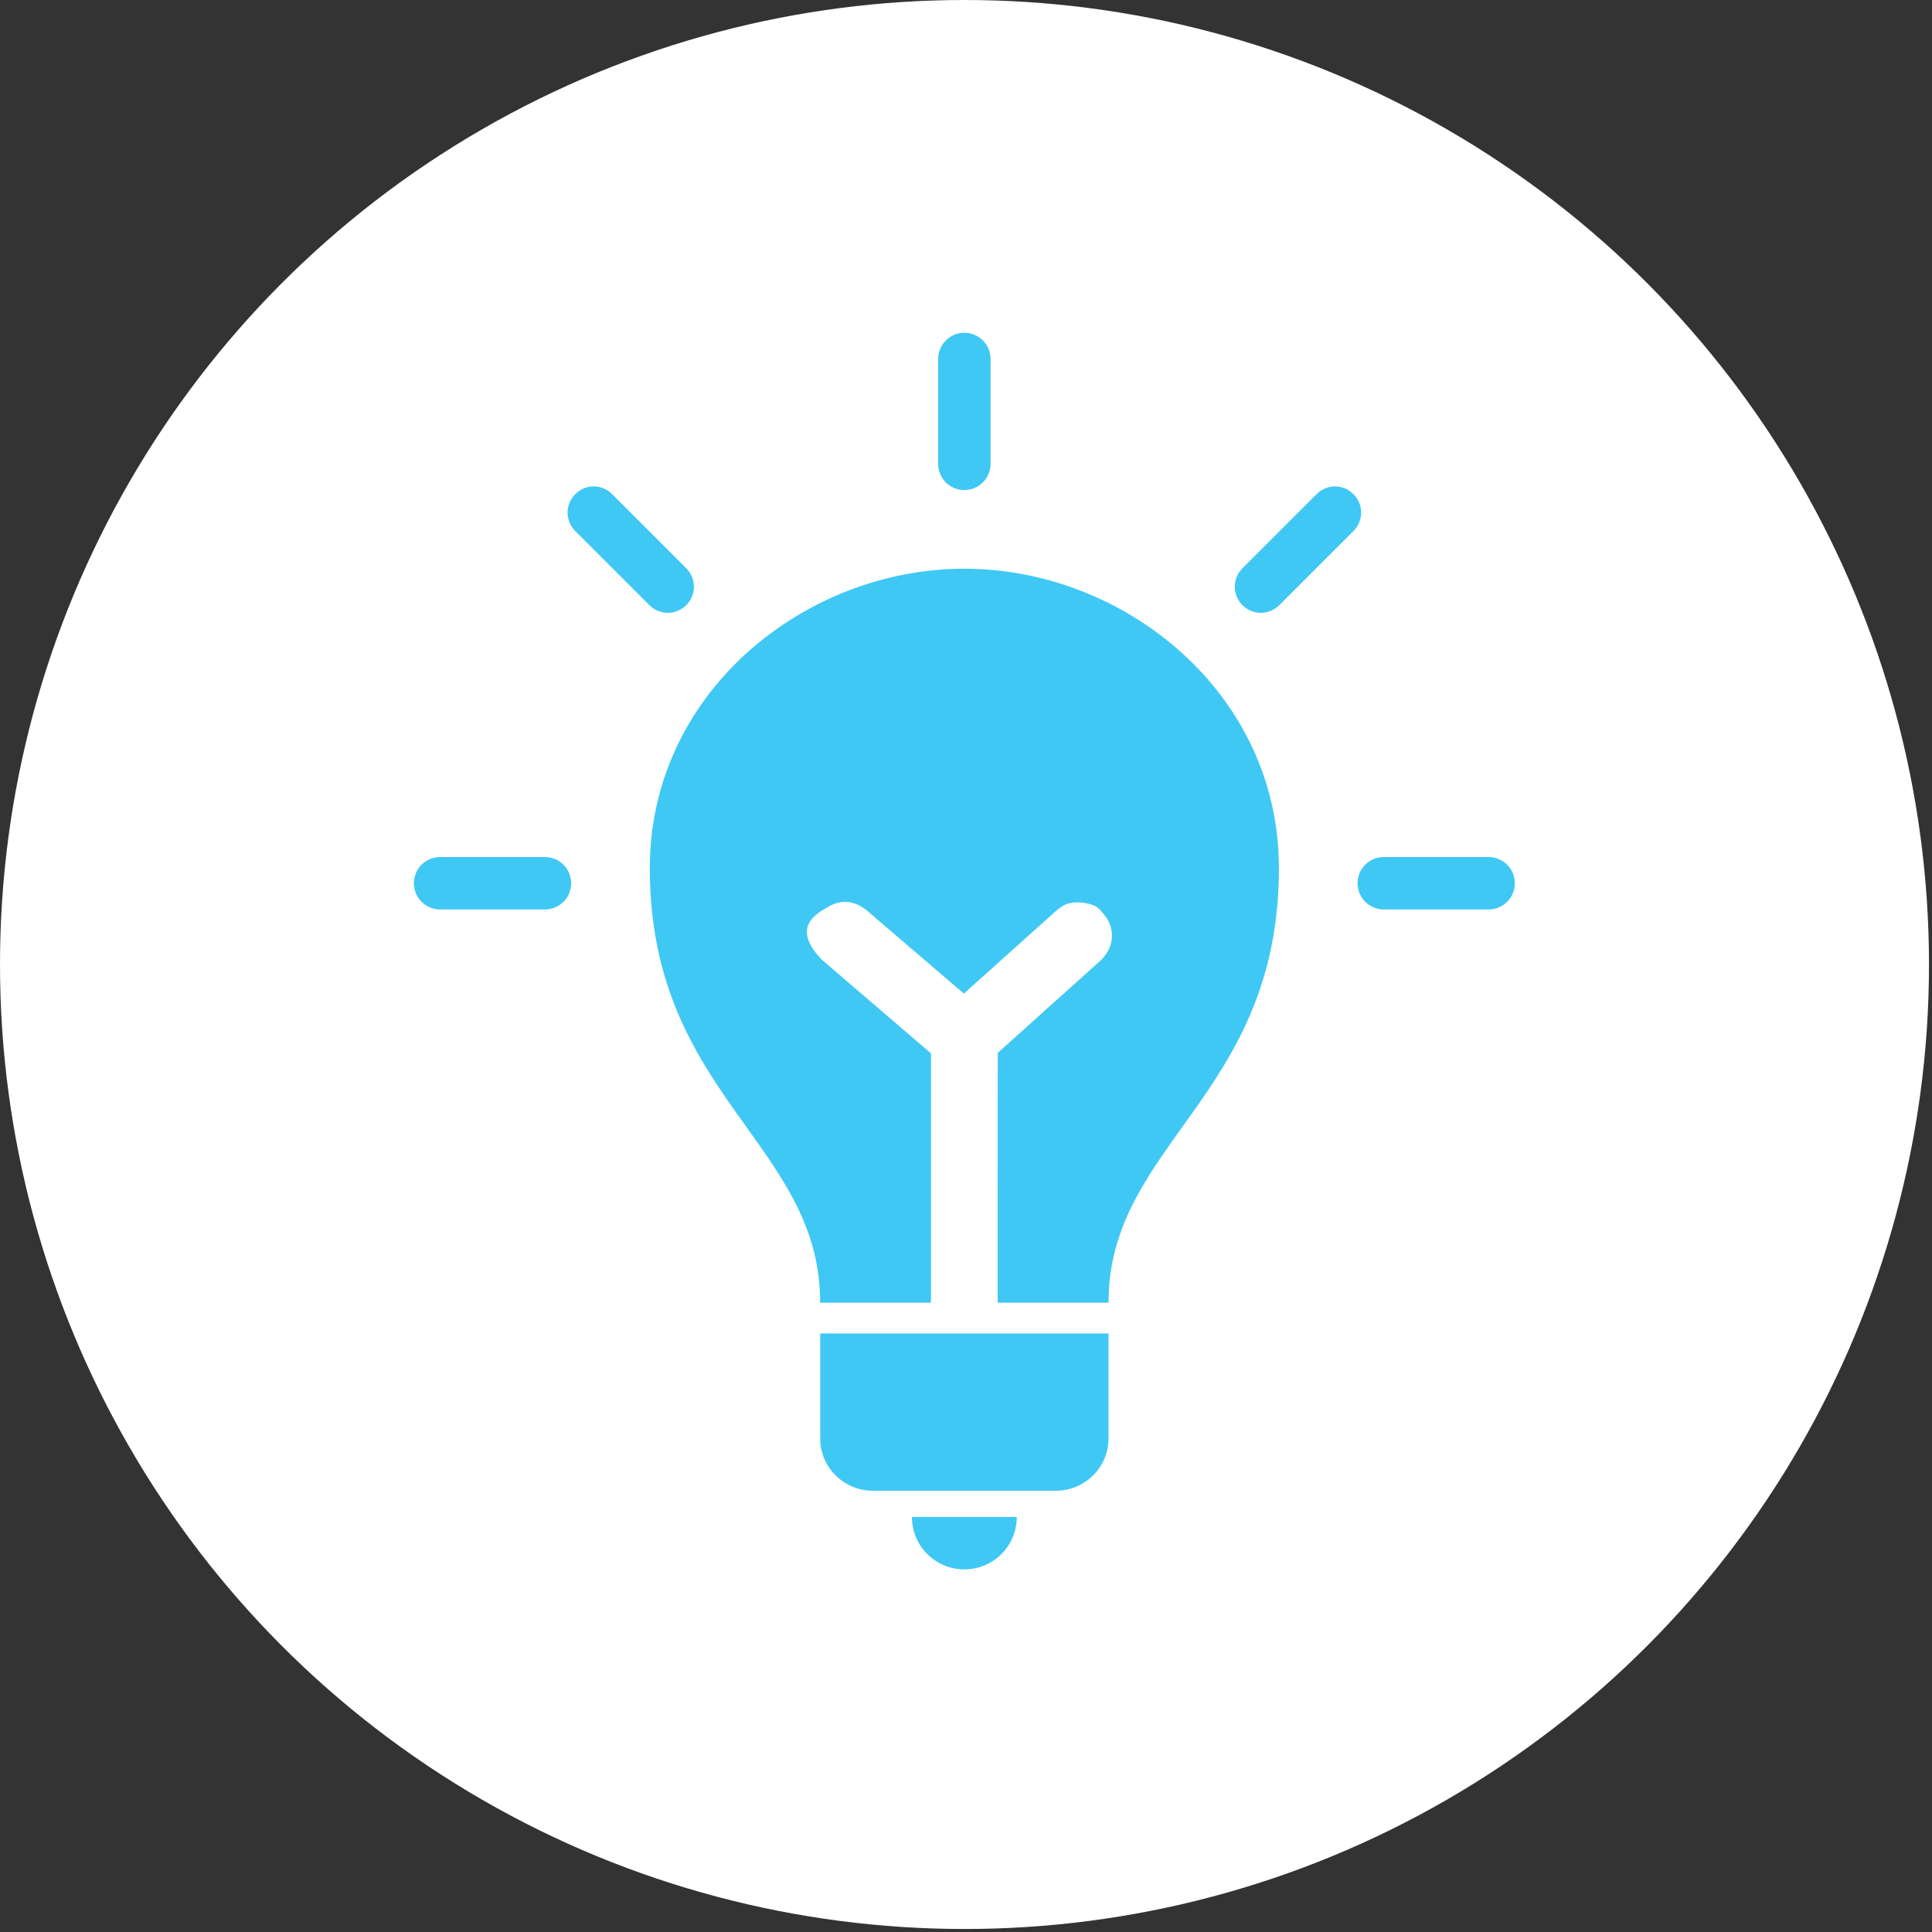
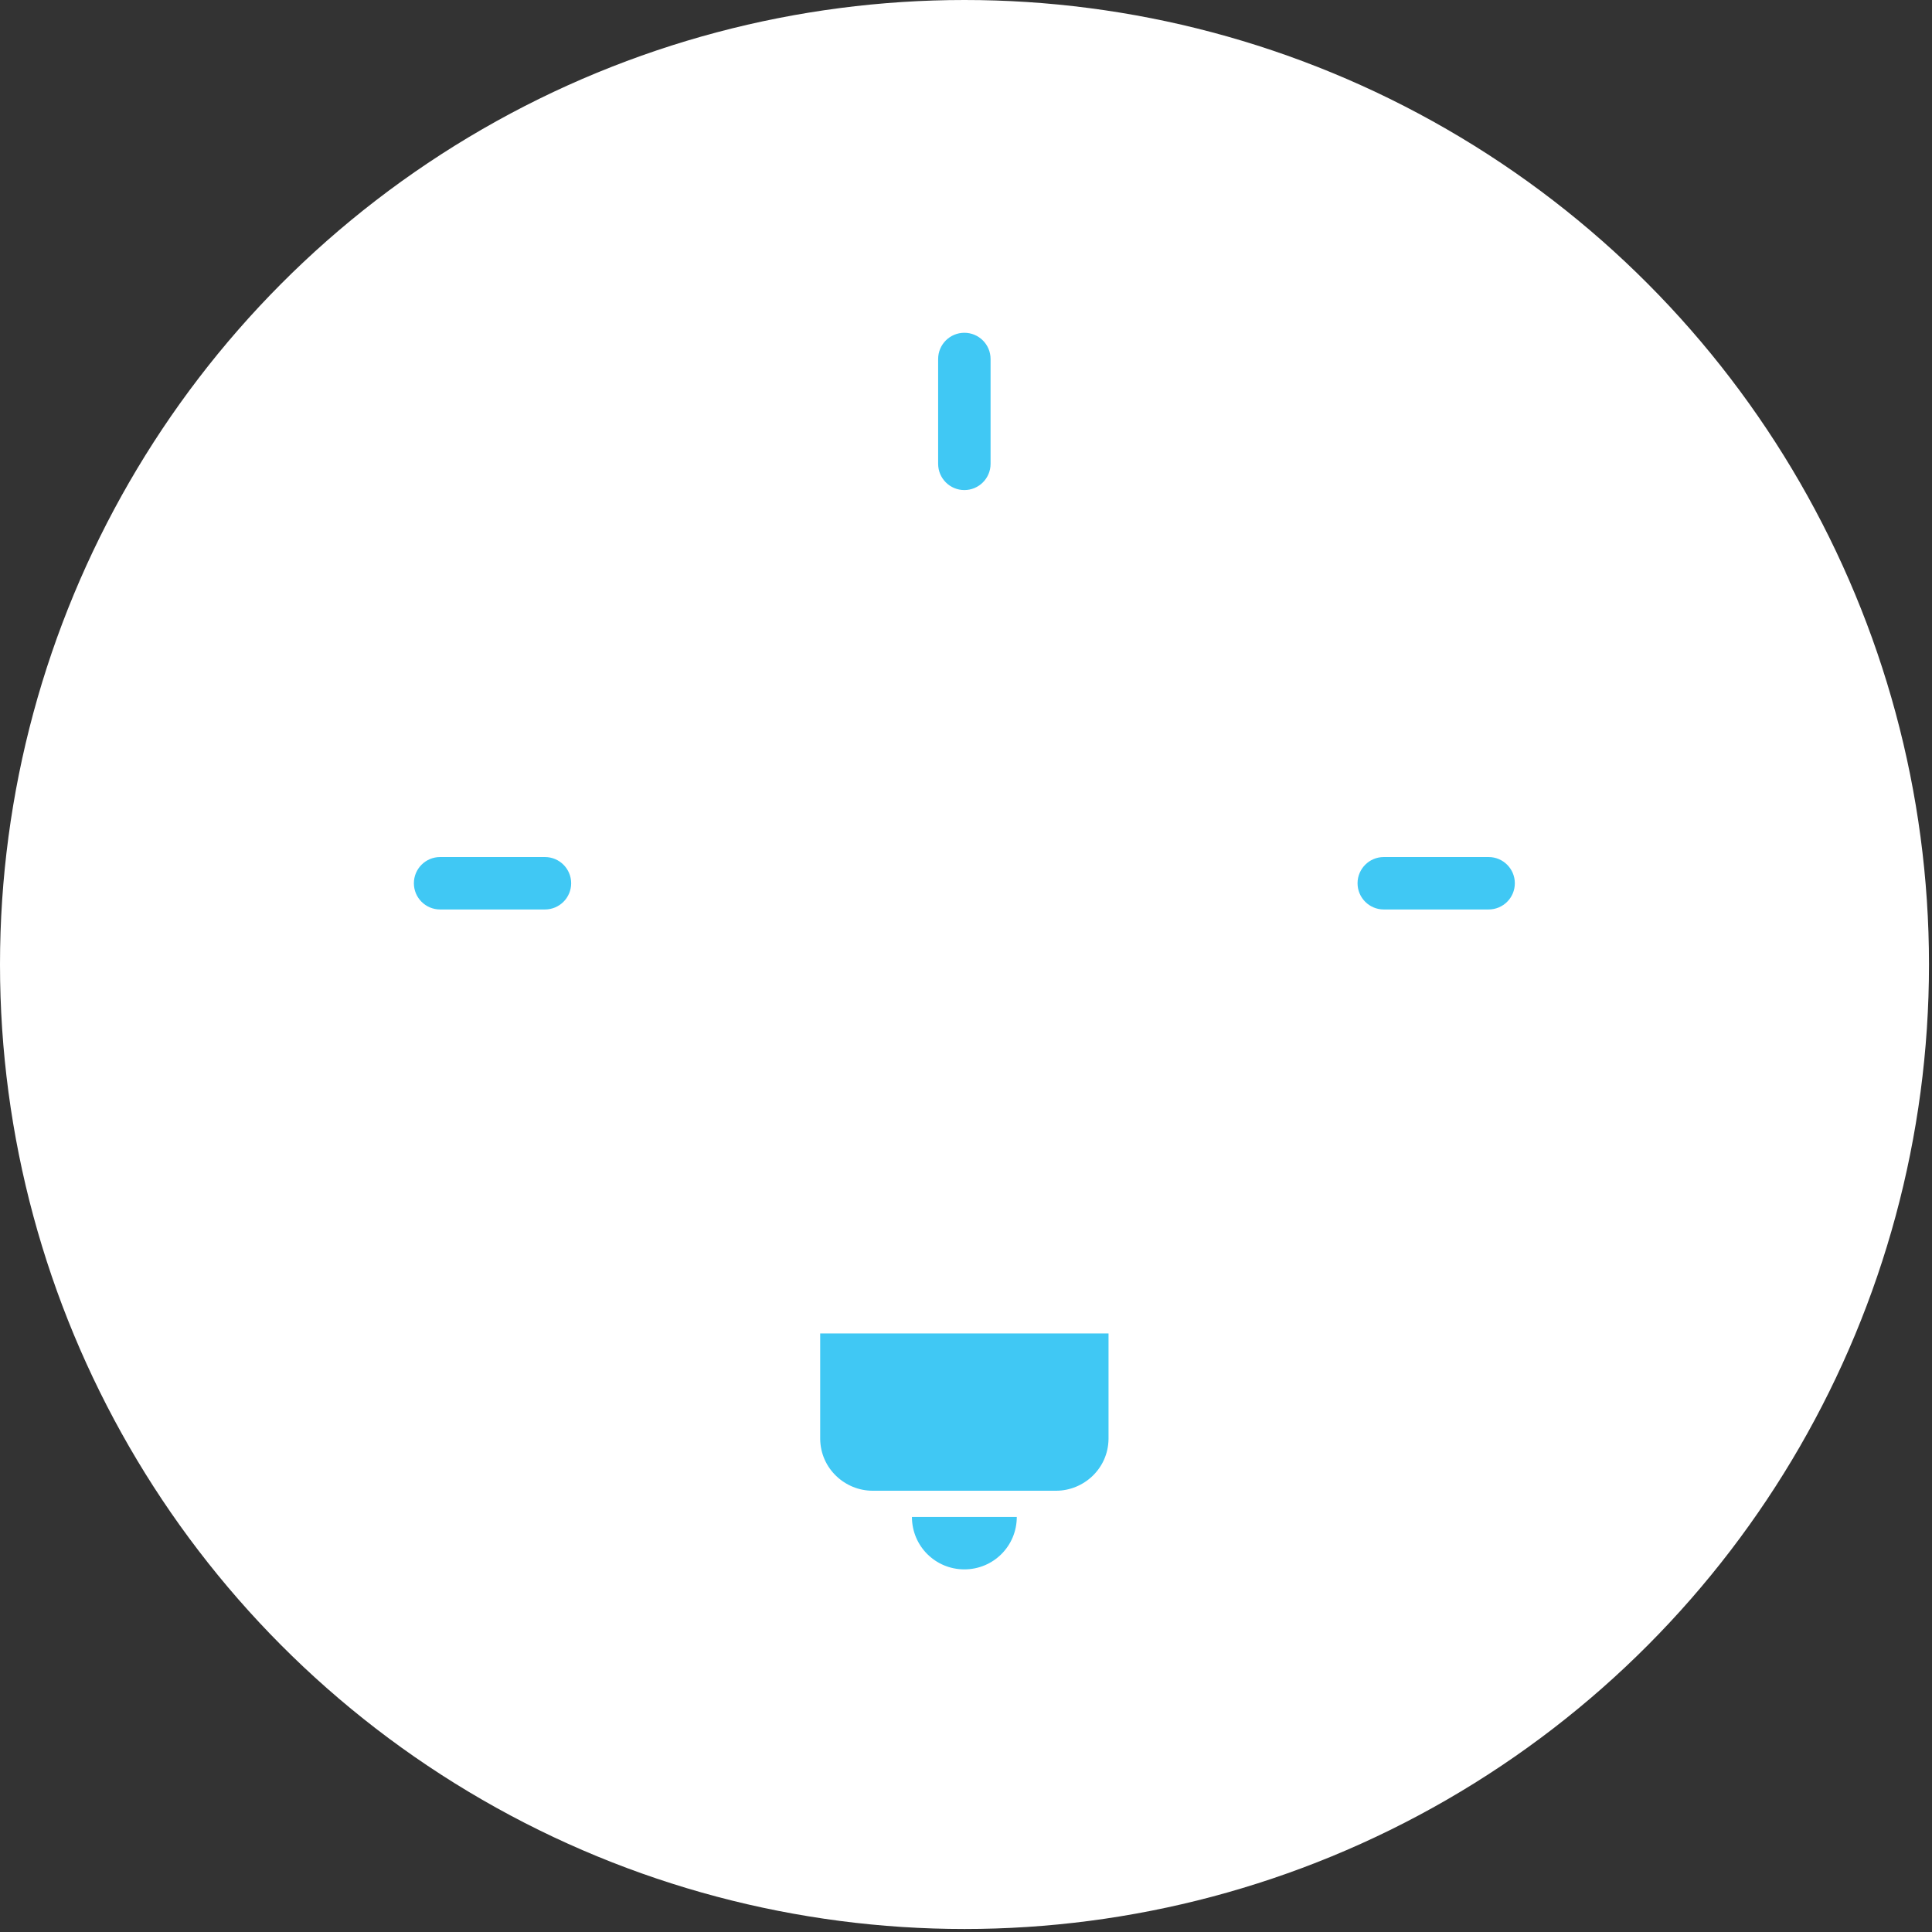
<svg xmlns="http://www.w3.org/2000/svg" width="100%" height="100%" viewBox="0 0 117 117" version="1.1" xml:space="preserve" style="fill-rule:evenodd;clip-rule:evenodd;stroke-linejoin:round;stroke-miterlimit:2;">
  <rect x="0" y="0" width="117" height="117" fill="#333333" stroke="none" />
  <g transform="matrix(1,0,0,1,0,-193.65)">
    <g id="concept" transform="matrix(1,0,0,1,0,500.964)">
      <rect x="0" y="-307.313" width="116.818" height="116.818" style="fill:none;" />
      <g transform="matrix(1,0,0,1,0,-500.964)">
        <circle cx="58.409" cy="252.059" r="58.409" style="fill:white;" />
      </g>
      <g transform="matrix(0.774,0,0,0.774,13.192,-56.41)">
        <g transform="matrix(1,0,0,1,0,-500.964)">
          <path d="M58.409,202.836C57.276,202.836 56.358,203.754 56.358,204.887L56.358,213.091C56.358,214.224 57.276,215.142 58.409,215.142C59.542,215.142 60.46,214.224 60.46,213.091L60.46,204.887C60.46,203.754 59.542,202.836 58.409,202.836Z" style="fill:rgb(64,200,244);fill-rule:nonzero;" />
        </g>
        <g transform="matrix(1,0,0,1,0,-500.964)">
-           <path d="M29.407,214.854C28.882,214.854 28.366,215.062 27.965,215.462C27.164,216.263 27.164,217.546 27.965,218.347L33.765,224.147C34.566,224.948 35.849,224.948 36.65,224.147C37.451,223.346 37.451,222.064 36.65,221.263L30.849,215.462C30.449,215.062 29.932,214.854 29.407,214.854Z" style="fill:rgb(64,200,244);fill-rule:nonzero;" />
-         </g>
+           </g>
        <g transform="matrix(1,0,0,1,0,-500.964)">
-           <path d="M87.411,214.854C86.886,214.854 86.369,215.062 85.969,215.462L80.168,221.263C79.367,222.064 79.367,223.346 80.168,224.147C80.969,224.948 82.252,224.948 83.053,224.147L88.853,218.347C89.654,217.546 89.654,216.263 88.853,215.462C88.452,215.062 87.936,214.854 87.411,214.854Z" style="fill:rgb(64,200,244);fill-rule:nonzero;" />
-         </g>
+           </g>
        <g transform="matrix(1,0,0,1,0,-500.964)">
-           <path d="M17.39,243.855C16.257,243.855 15.339,244.774 15.339,245.906C15.339,247.039 16.257,247.957 17.39,247.957L25.594,247.957C26.726,247.957 27.645,247.039 27.645,245.906C27.645,244.774 26.726,243.855 25.594,243.855L17.39,243.855Z" style="fill:rgb(64,200,244);fill-rule:nonzero;" />
+           <path d="M17.39,243.855C16.257,243.855 15.339,244.774 15.339,245.906C15.339,247.039 16.257,247.957 17.39,247.957L25.594,247.957C26.726,247.957 27.645,247.039 27.645,245.906C27.645,244.774 26.726,243.855 25.594,243.855Z" style="fill:rgb(64,200,244);fill-rule:nonzero;" />
        </g>
        <g transform="matrix(1,0,0,1,0,-500.964)">
          <path d="M91.224,243.855C90.092,243.855 89.173,244.774 89.173,245.906C89.173,247.039 90.092,247.957 91.224,247.957L99.428,247.957C100.561,247.957 101.479,247.039 101.479,245.906C101.479,244.774 100.561,243.855 99.428,243.855L91.224,243.855Z" style="fill:rgb(64,200,244);fill-rule:nonzero;" />
        </g>
        <g transform="matrix(1,0,0,1,0,-502.657)">
          <path d="M69.689,291.084L69.689,291.084C69.658,293.412 67.734,295.129 65.587,295.129L51.231,295.129C49.084,295.129 47.16,293.412 47.129,291.084L47.129,291.084L47.129,282.824L69.689,282.824L69.689,291.084Z" style="fill:rgb(64,200,244);fill-rule:nonzero;" />
        </g>
        <g transform="matrix(1,0,0,1,0,-502.657)">
          <path d="M54.307,297.18C54.307,299.453 56.137,301.282 58.409,301.282C60.681,301.282 62.511,299.453 62.511,297.18L54.307,297.18Z" style="fill:rgb(64,200,244);fill-rule:nonzero;" />
        </g>
        <g transform="matrix(1,0,0,1,0,-500.964)">
-           <path d="M55.798,278.722L47.129,278.722C47.129,266.256 33.797,262.527 33.797,244.721C33.797,230.997 45.903,221.295 58.409,221.295L58.409,221.295C70.915,221.295 83.021,230.997 83.021,244.721C83.021,262.527 69.689,266.256 69.689,278.722L61.015,278.722L61.02,259.177L69.067,251.951C70.256,250.808 70.19,249.294 69.265,248.264C68.933,247.894 68.808,247.561 67.551,247.407C66.545,247.353 66.219,247.583 65.714,247.951L58.369,254.539L50.766,248.025C49.718,247.188 48.707,247.205 47.768,247.743C46.74,248.333 44.869,249.379 47.237,251.871L55.798,259.214L55.798,278.722Z" style="fill:rgb(64,200,244);fill-rule:nonzero;" />
-         </g>
+           </g>
      </g>
    </g>
  </g>
</svg>